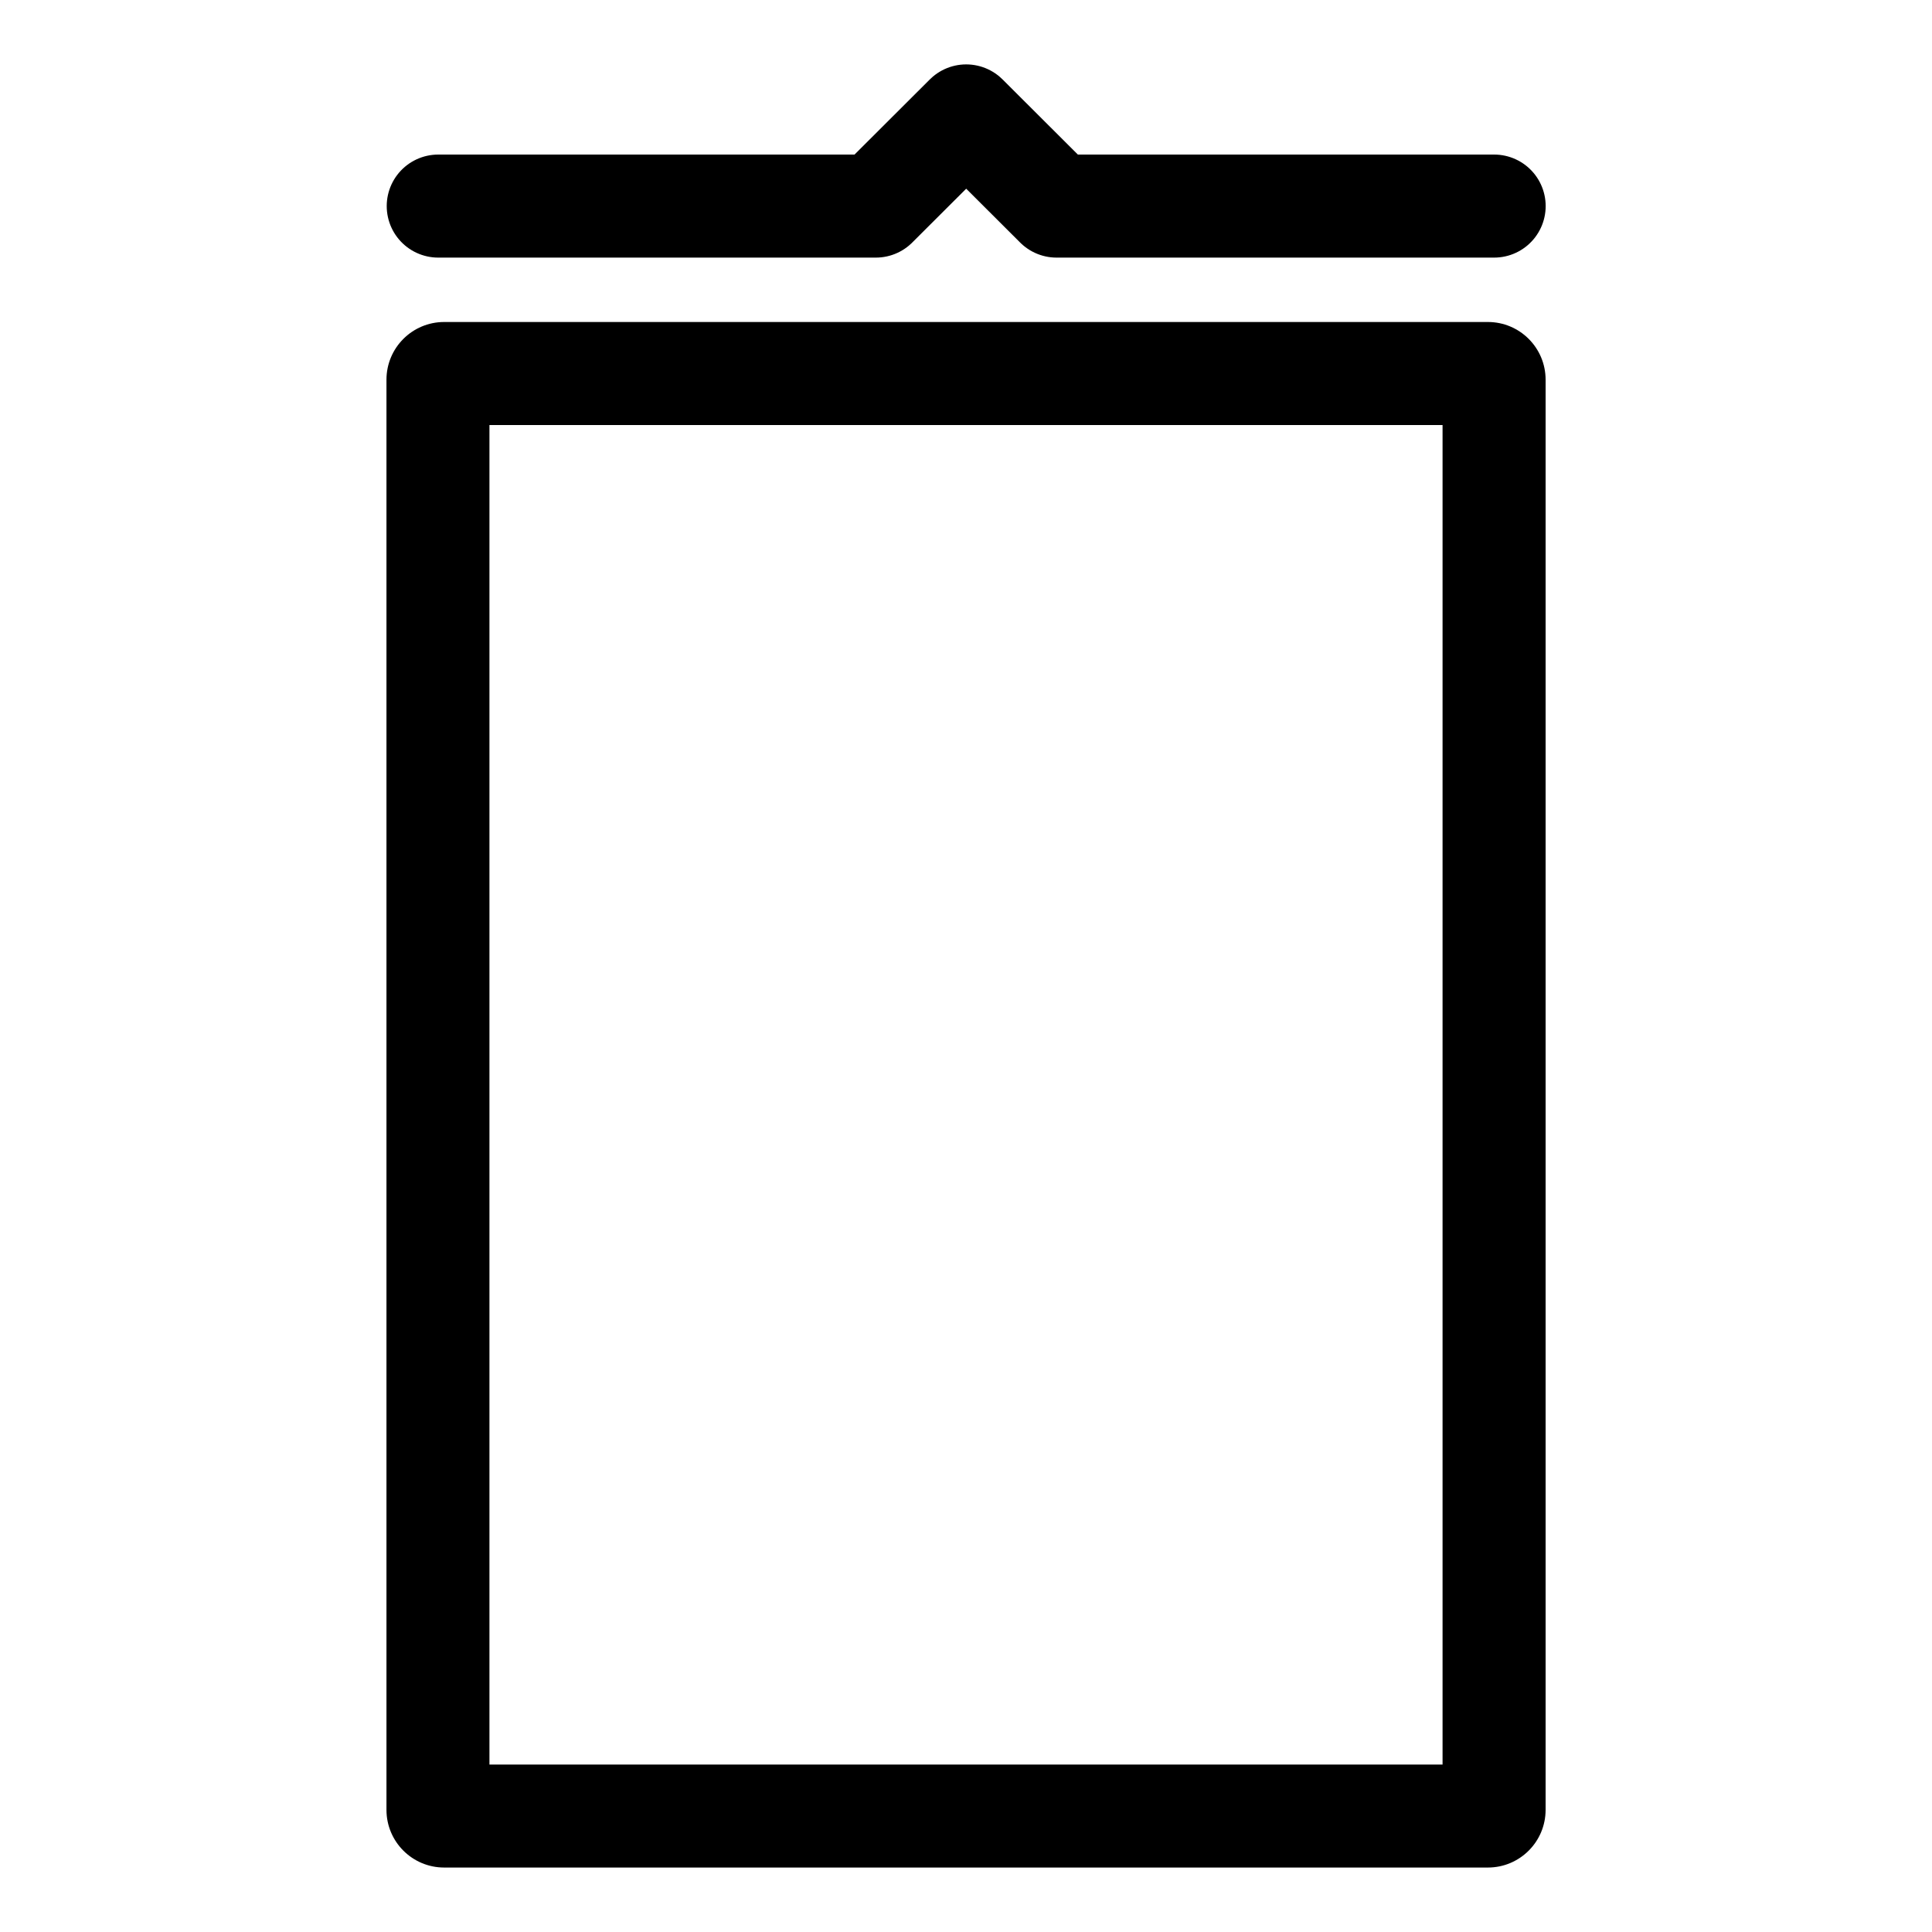
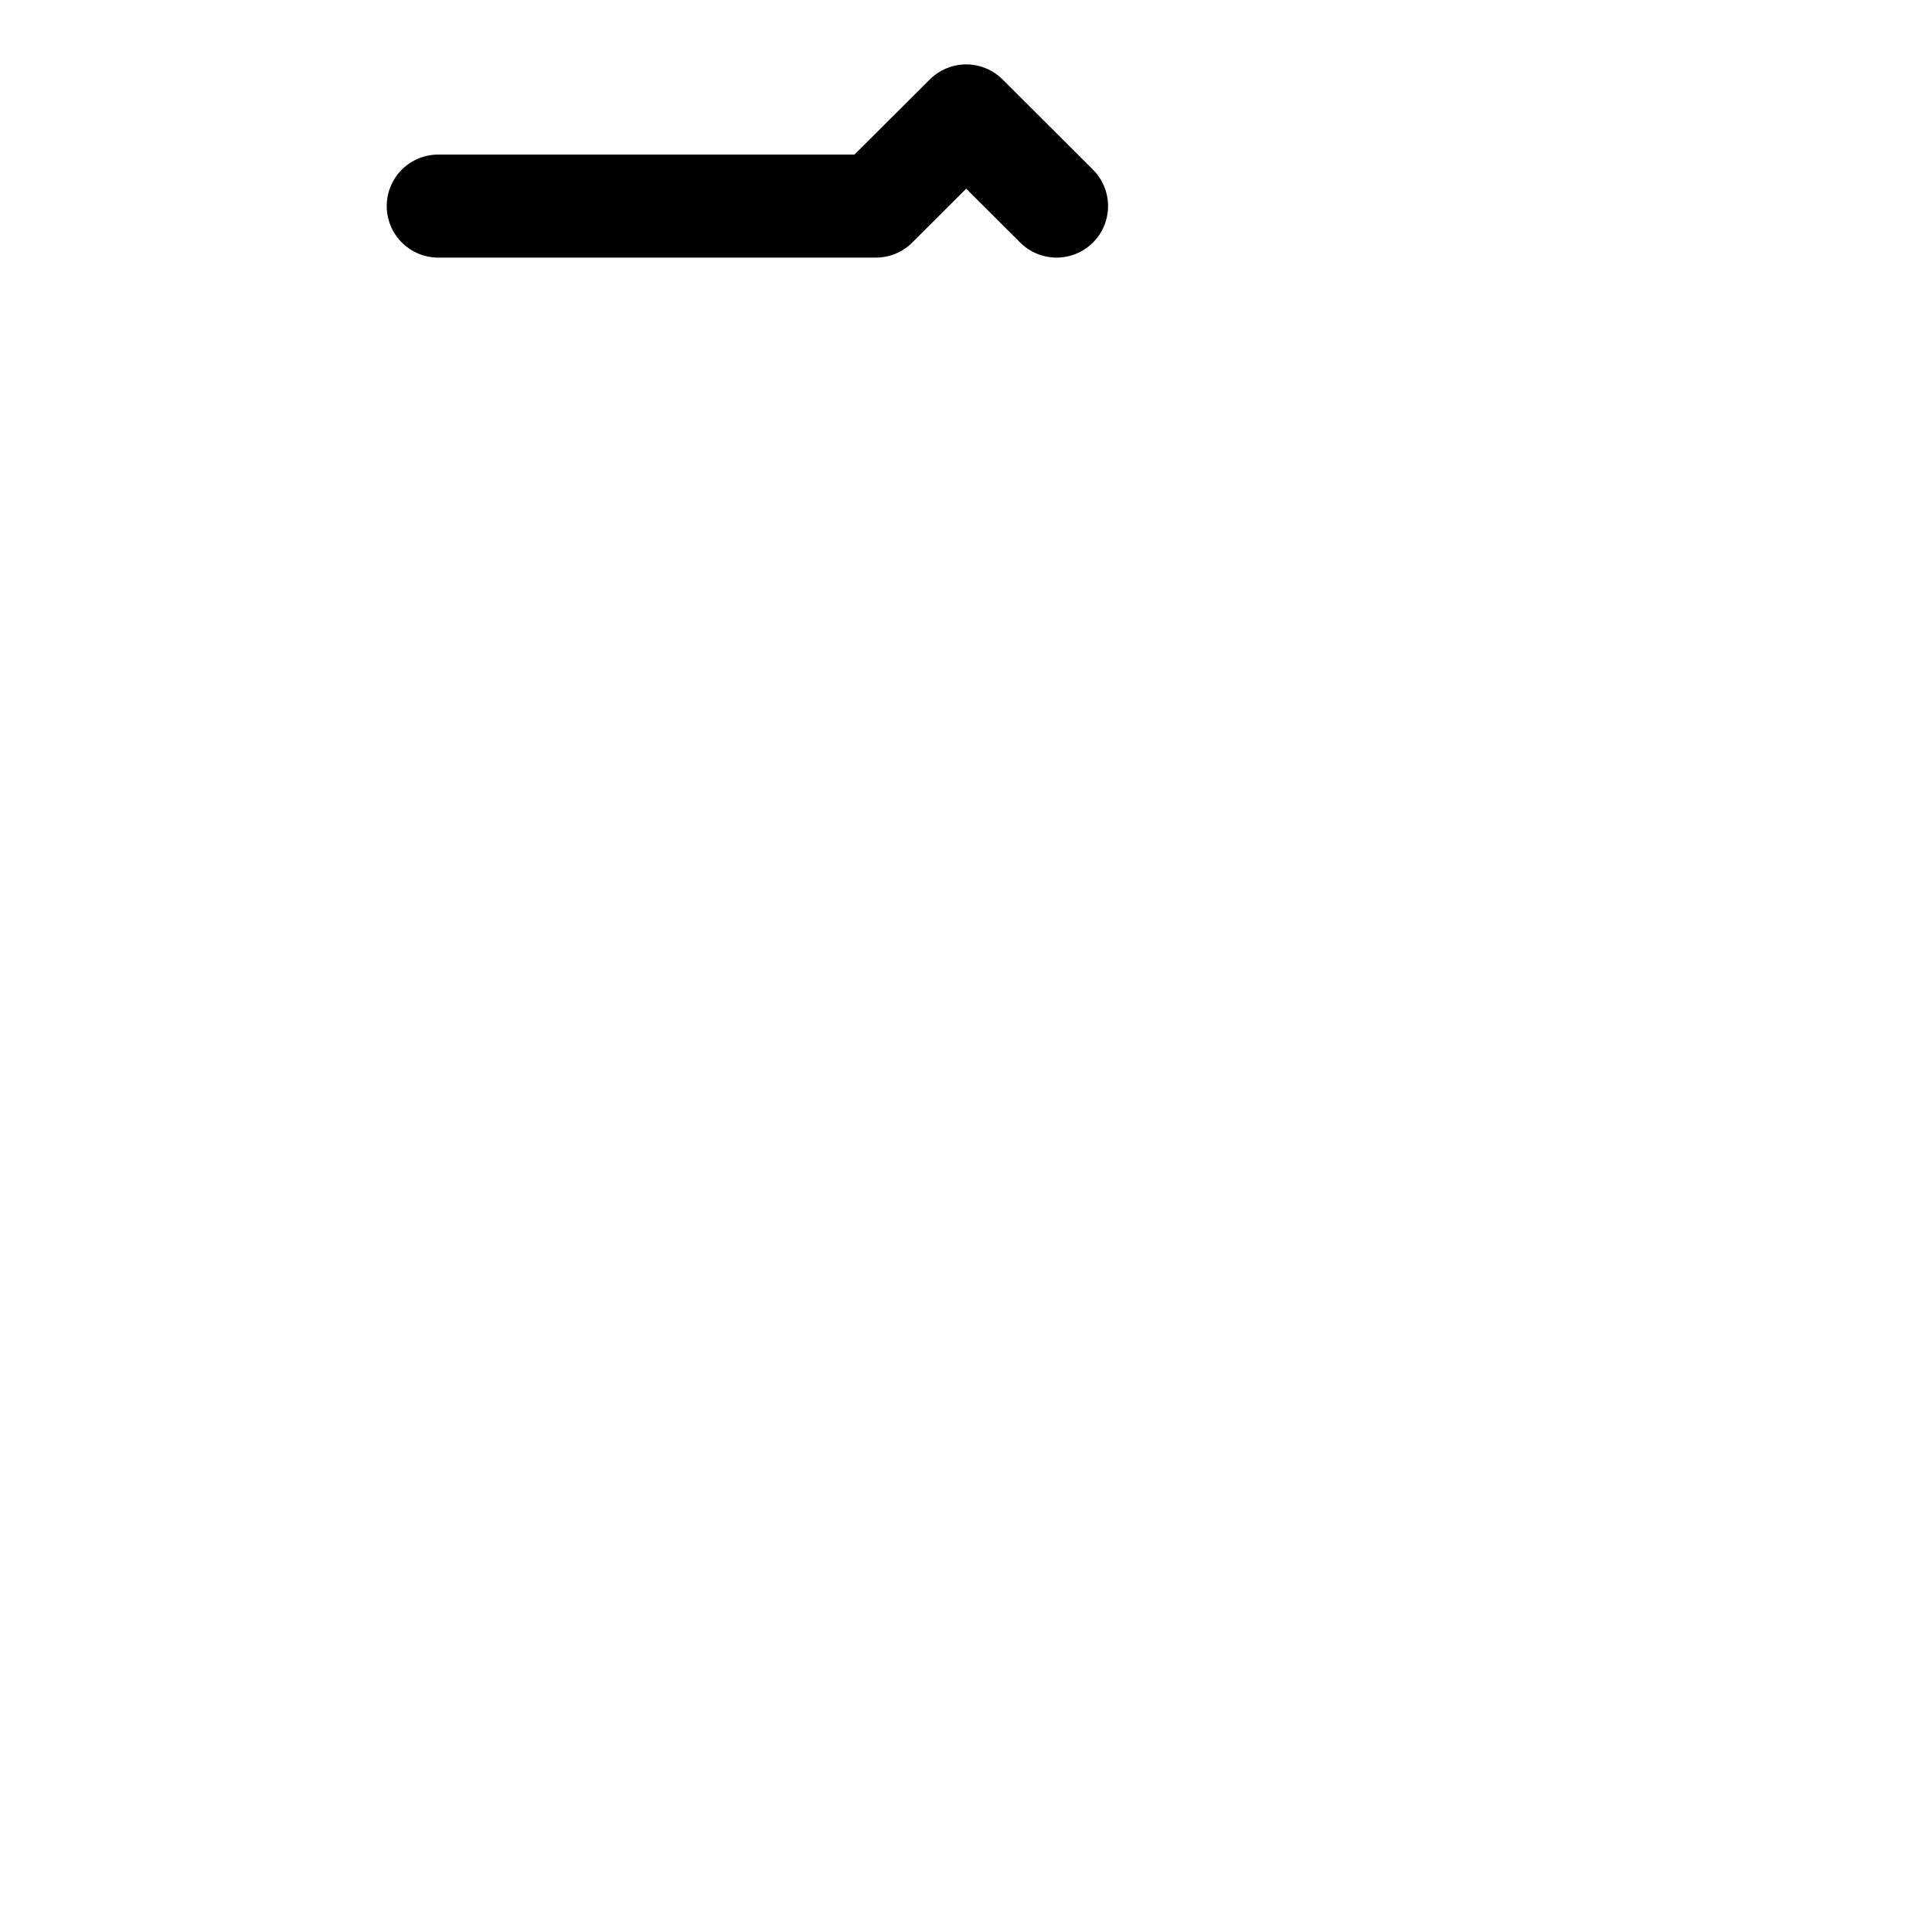
<svg xmlns="http://www.w3.org/2000/svg" viewBox="0 0 30 30">
-   <path d="m22.4 6.6v20.8h-14.8v-20.8zm.704-1.6h-16.207c-.495 0-.896.401-.896.896v22.207c0 .495.401.896.896.896h16.207c.495 0 .896-.401.896-.896v-22.207c0-.495-.401-.896-.896-.896z" />
-   <path d="m6.805 3.2h6.795l1.403-1.4 1.403 1.4h6.795" fill="none" stroke="#000" stroke-linecap="round" stroke-linejoin="round" stroke-width="1.6" />
+   <path d="m6.805 3.2h6.795l1.403-1.4 1.403 1.4" fill="none" stroke="#000" stroke-linecap="round" stroke-linejoin="round" stroke-width="1.6" />
</svg>